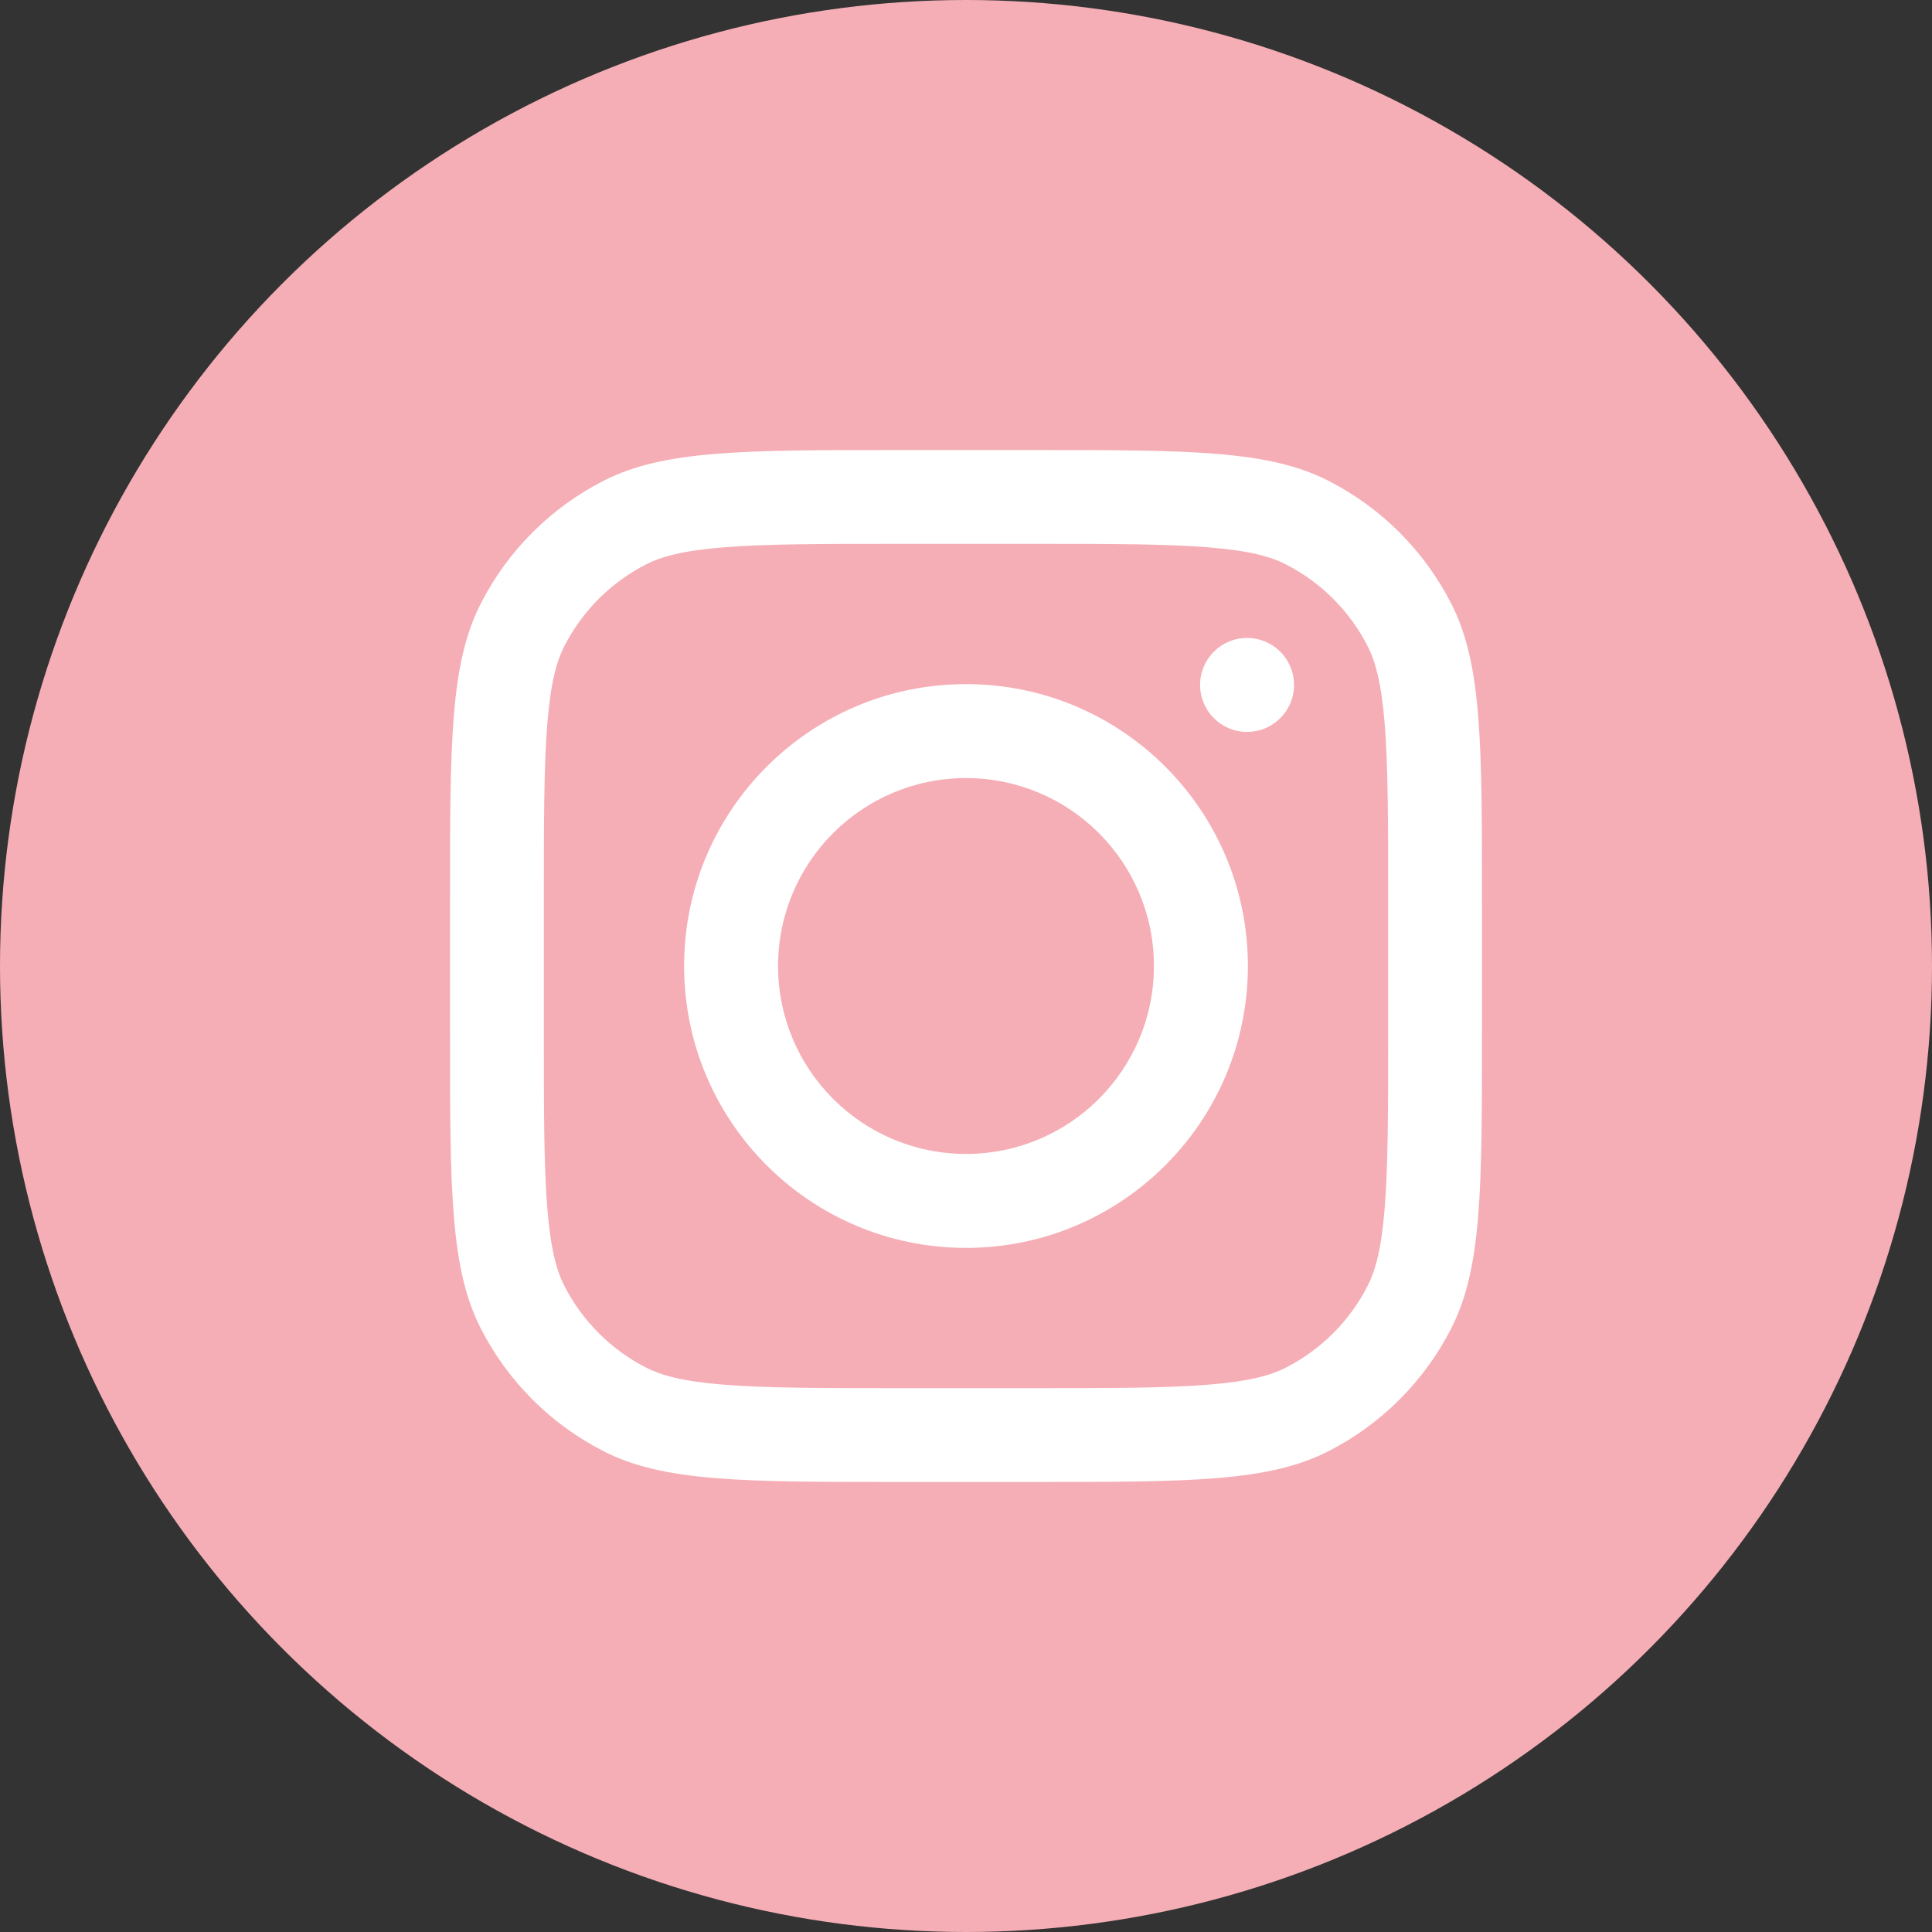
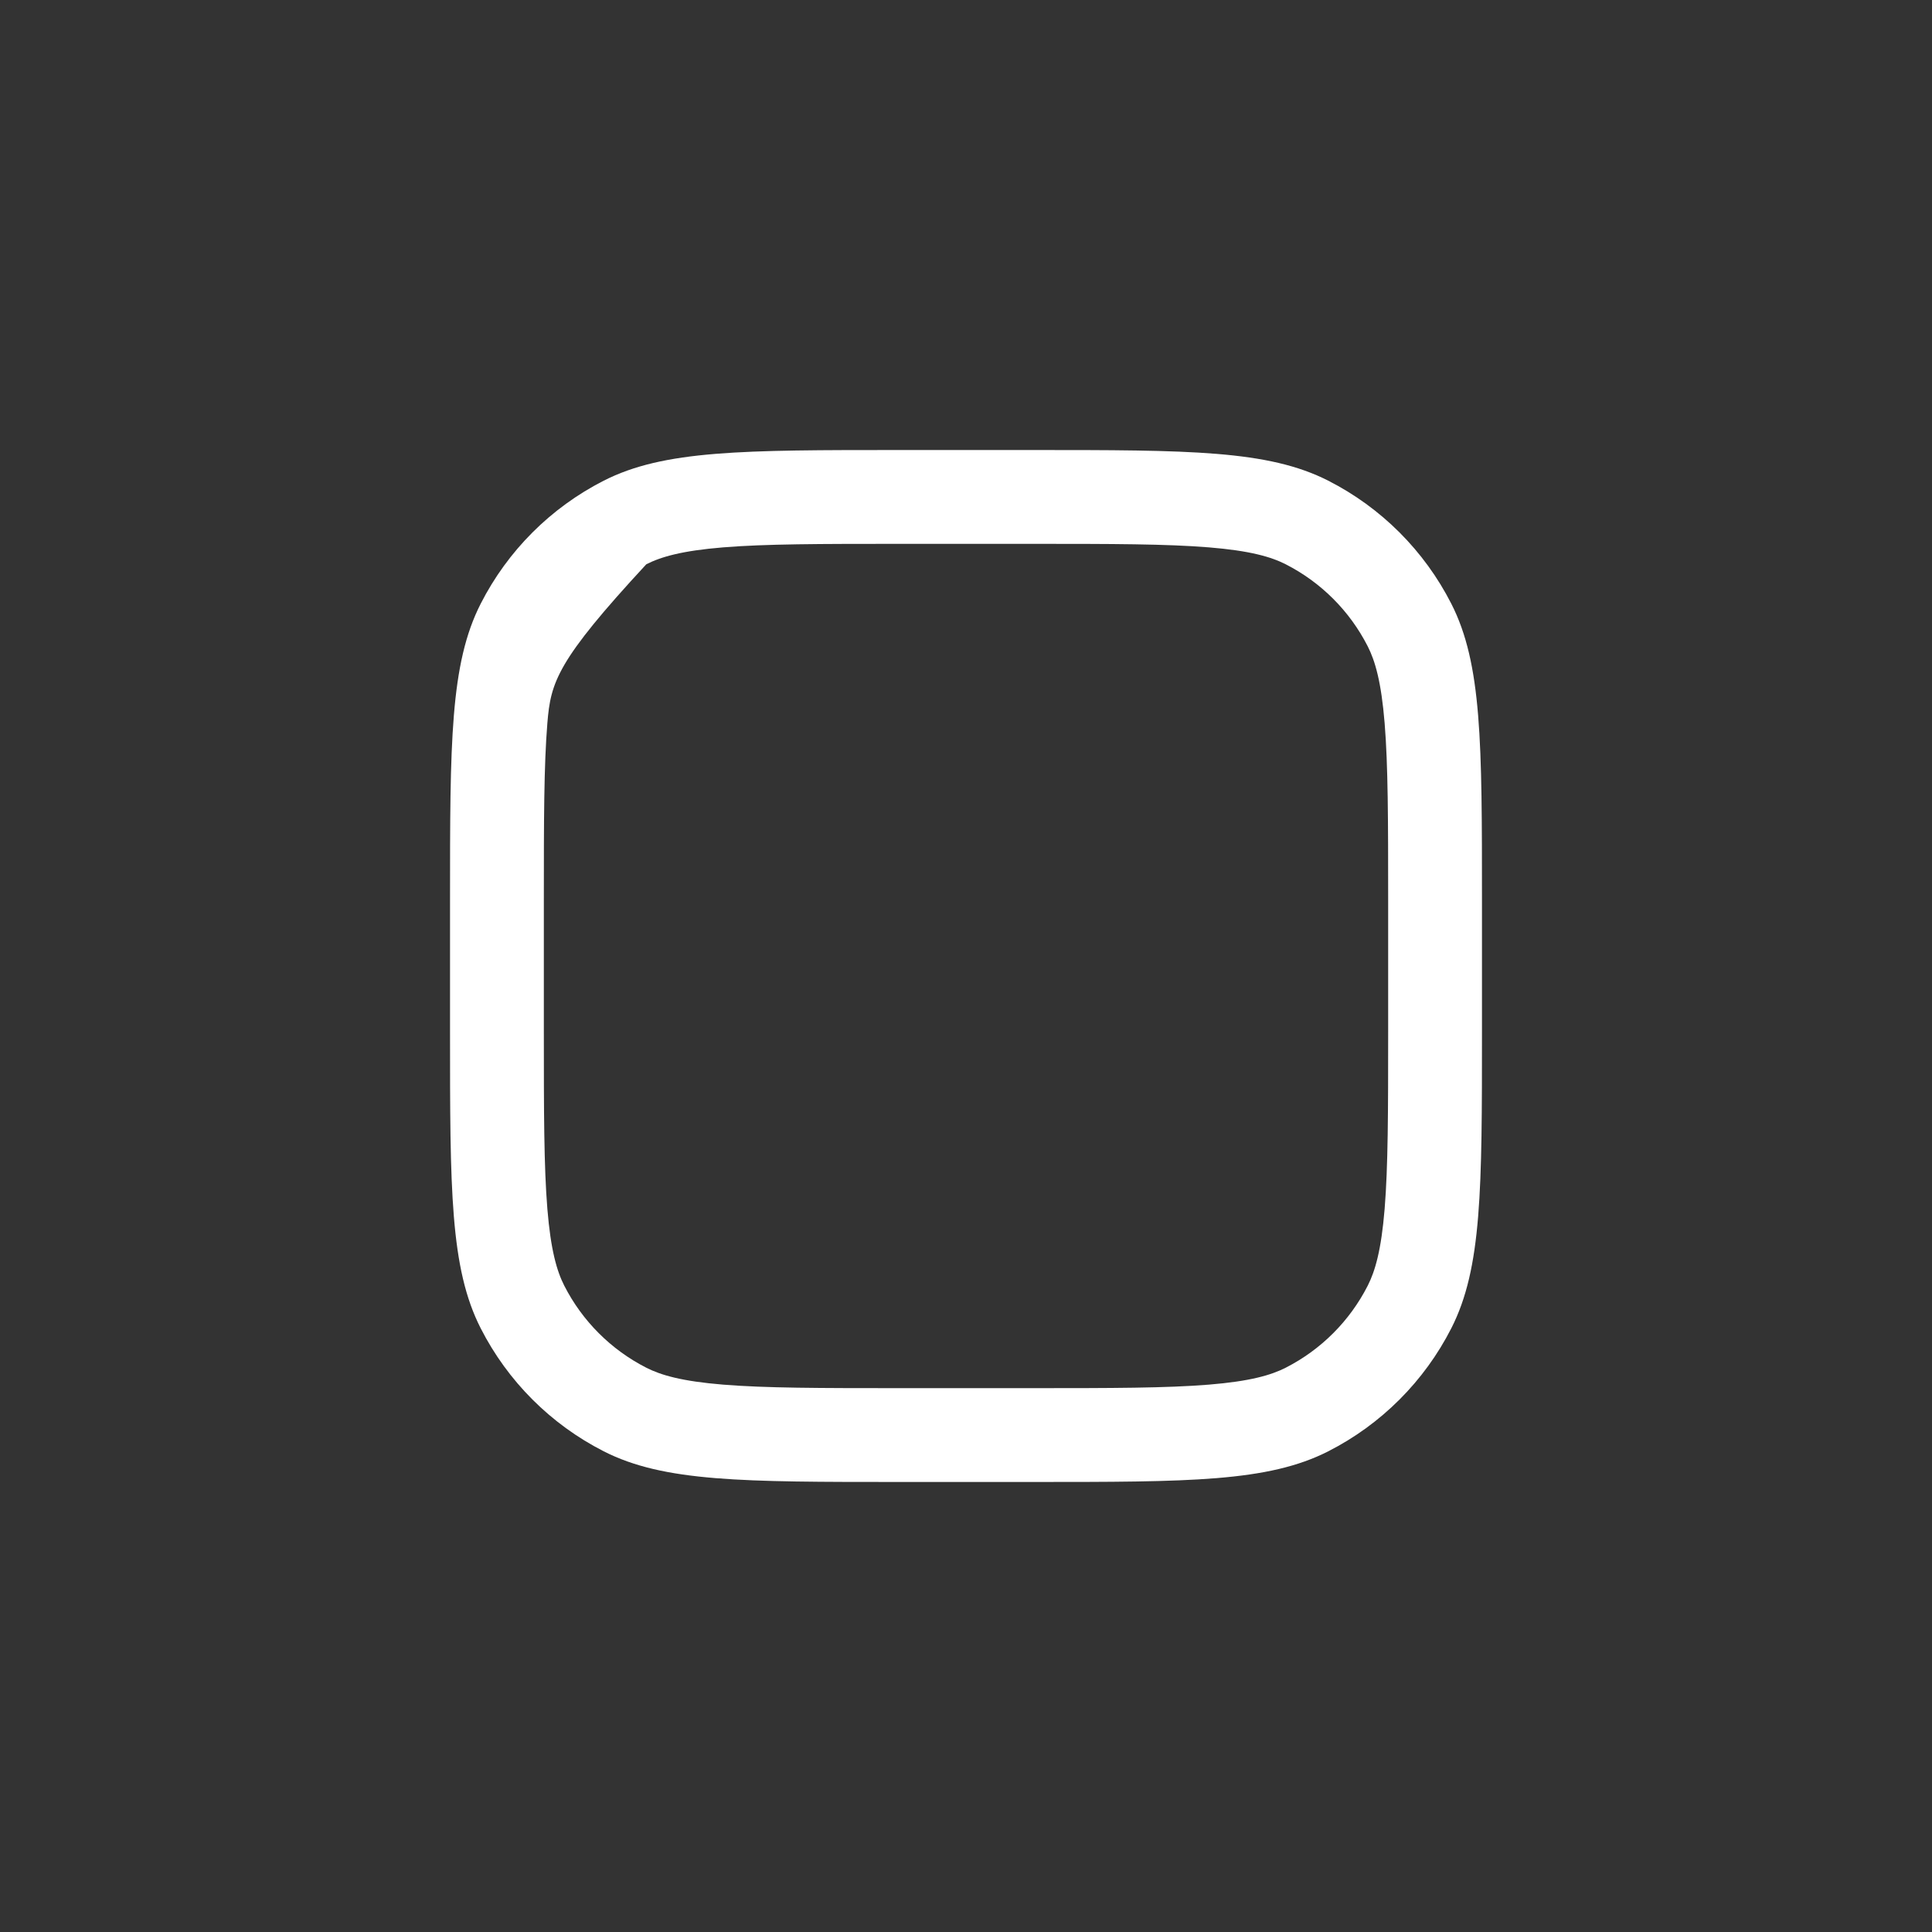
<svg xmlns="http://www.w3.org/2000/svg" width="1172" height="1172" viewBox="0 0 1172 1172" fill="none">
  <rect x="0" y="0" width="1172" height="1172" fill="#333333" stroke="none" />
-   <circle cx="586" cy="586" r="586" fill="#F5AEB5" />
-   <path fill-rule="evenodd" clip-rule="evenodd" d="M586 757C680.44 757 757 680.44 757 586C757 491.559 680.44 415 586 415C491.559 415 415 491.559 415 586C415 680.44 491.559 757 586 757ZM586 700C648.959 700 700 648.959 700 586C700 523.04 648.959 472 586 472C523.04 472 472 523.04 472 586C472 648.959 523.04 700 586 700Z" fill="white" />
-   <path d="M756.5 387C740.759 387 728 399.76 728 415.5C728 431.24 740.759 444 756.5 444C772.241 444 785 431.24 785 415.5C785 399.76 772.241 387 756.5 387Z" fill="white" />
-   <path fill-rule="evenodd" clip-rule="evenodd" d="M291.608 366.219C273 402.739 273 450.548 273 546.164V625.836C273 721.452 273 769.262 291.608 805.78C307.976 837.905 334.094 864.024 366.219 880.391C402.739 899 450.548 899 546.164 899H625.836C721.452 899 769.262 899 805.78 880.391C837.905 864.024 864.024 837.905 880.391 805.78C899 769.262 899 721.452 899 625.836V546.164C899 450.548 899 402.739 880.391 366.219C864.024 334.094 837.905 307.976 805.78 291.608C769.262 273 721.452 273 625.836 273H546.164C450.548 273 402.739 273 366.219 291.608C334.094 307.976 307.976 334.094 291.608 366.219ZM625.836 329.909H546.164C497.416 329.909 464.279 329.953 438.665 332.046C413.715 334.085 400.956 337.779 392.055 342.314C370.639 353.227 353.227 370.639 342.314 392.055C337.779 400.956 334.085 413.715 332.046 438.665C329.953 464.279 329.909 497.416 329.909 546.164V625.836C329.909 674.585 329.953 707.72 332.046 733.335C334.085 758.287 337.779 771.046 342.314 779.946C353.227 801.361 370.639 818.772 392.055 829.685C400.956 834.22 413.715 837.917 438.665 839.954C464.279 842.045 497.416 842.091 546.164 842.091H625.836C674.585 842.091 707.72 842.045 733.335 839.954C758.287 837.917 771.046 834.22 779.946 829.685C801.361 818.772 818.772 801.361 829.685 779.946C834.22 771.046 837.917 758.287 839.954 733.335C842.045 707.72 842.091 674.585 842.091 625.836V546.164C842.091 497.416 842.045 464.279 839.954 438.665C837.917 413.715 834.22 400.956 829.685 392.055C818.772 370.639 801.361 353.227 779.946 342.314C771.046 337.779 758.287 334.085 733.335 332.046C707.72 329.953 674.585 329.909 625.836 329.909Z" fill="white" />
+   <path fill-rule="evenodd" clip-rule="evenodd" d="M291.608 366.219C273 402.739 273 450.548 273 546.164V625.836C273 721.452 273 769.262 291.608 805.78C307.976 837.905 334.094 864.024 366.219 880.391C402.739 899 450.548 899 546.164 899H625.836C721.452 899 769.262 899 805.78 880.391C837.905 864.024 864.024 837.905 880.391 805.78C899 769.262 899 721.452 899 625.836V546.164C899 450.548 899 402.739 880.391 366.219C864.024 334.094 837.905 307.976 805.78 291.608C769.262 273 721.452 273 625.836 273H546.164C450.548 273 402.739 273 366.219 291.608C334.094 307.976 307.976 334.094 291.608 366.219ZM625.836 329.909H546.164C497.416 329.909 464.279 329.953 438.665 332.046C413.715 334.085 400.956 337.779 392.055 342.314C337.779 400.956 334.085 413.715 332.046 438.665C329.953 464.279 329.909 497.416 329.909 546.164V625.836C329.909 674.585 329.953 707.72 332.046 733.335C334.085 758.287 337.779 771.046 342.314 779.946C353.227 801.361 370.639 818.772 392.055 829.685C400.956 834.22 413.715 837.917 438.665 839.954C464.279 842.045 497.416 842.091 546.164 842.091H625.836C674.585 842.091 707.72 842.045 733.335 839.954C758.287 837.917 771.046 834.22 779.946 829.685C801.361 818.772 818.772 801.361 829.685 779.946C834.22 771.046 837.917 758.287 839.954 733.335C842.045 707.72 842.091 674.585 842.091 625.836V546.164C842.091 497.416 842.045 464.279 839.954 438.665C837.917 413.715 834.22 400.956 829.685 392.055C818.772 370.639 801.361 353.227 779.946 342.314C771.046 337.779 758.287 334.085 733.335 332.046C707.72 329.953 674.585 329.909 625.836 329.909Z" fill="white" />
</svg>